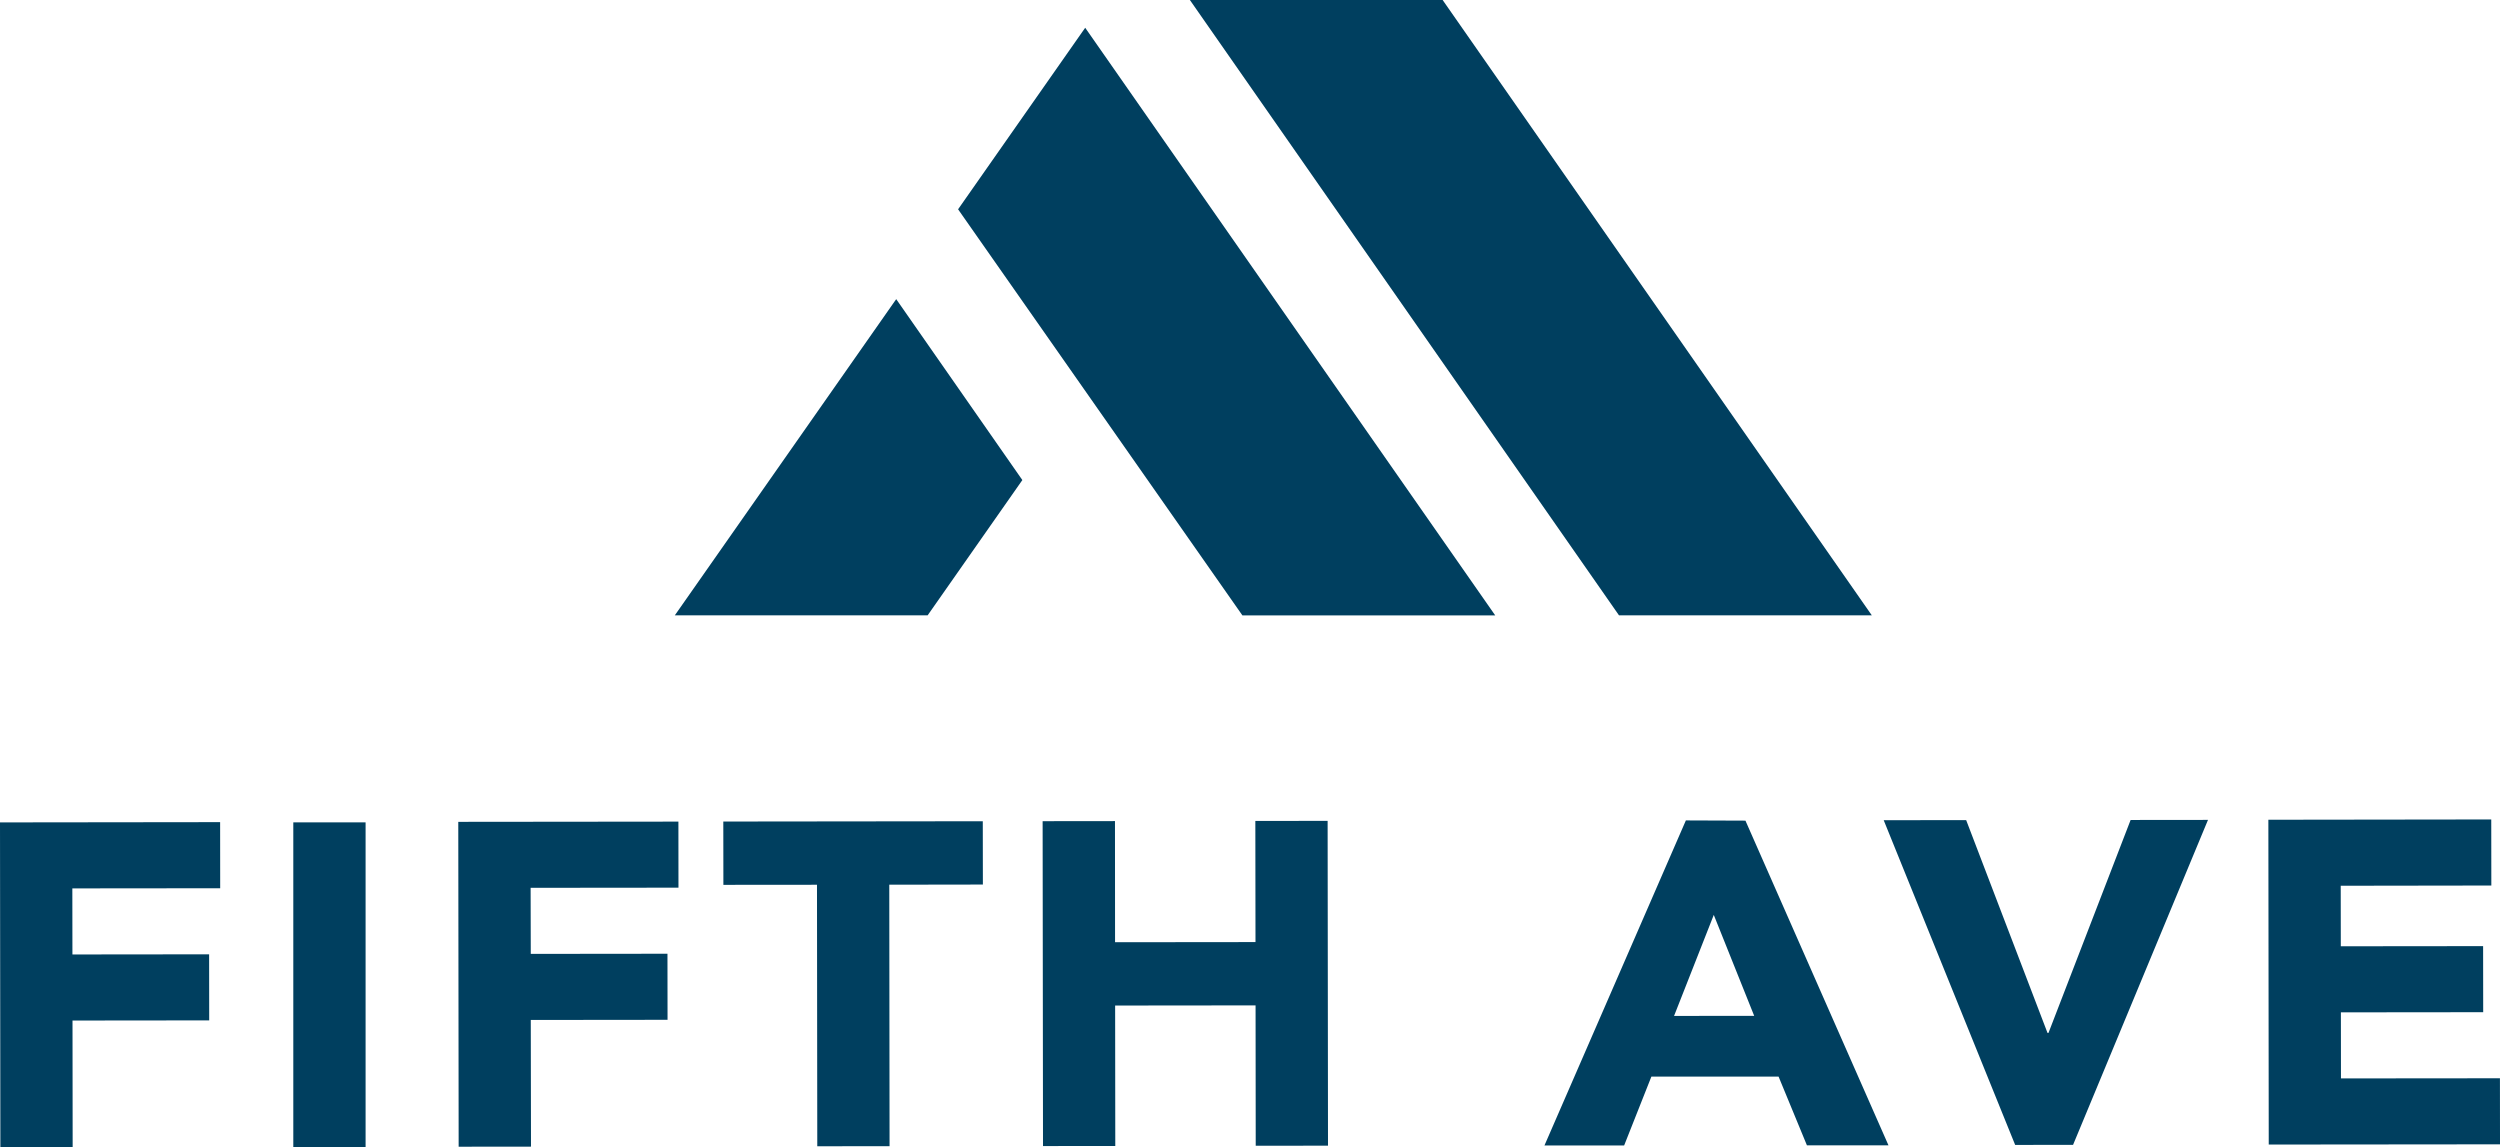
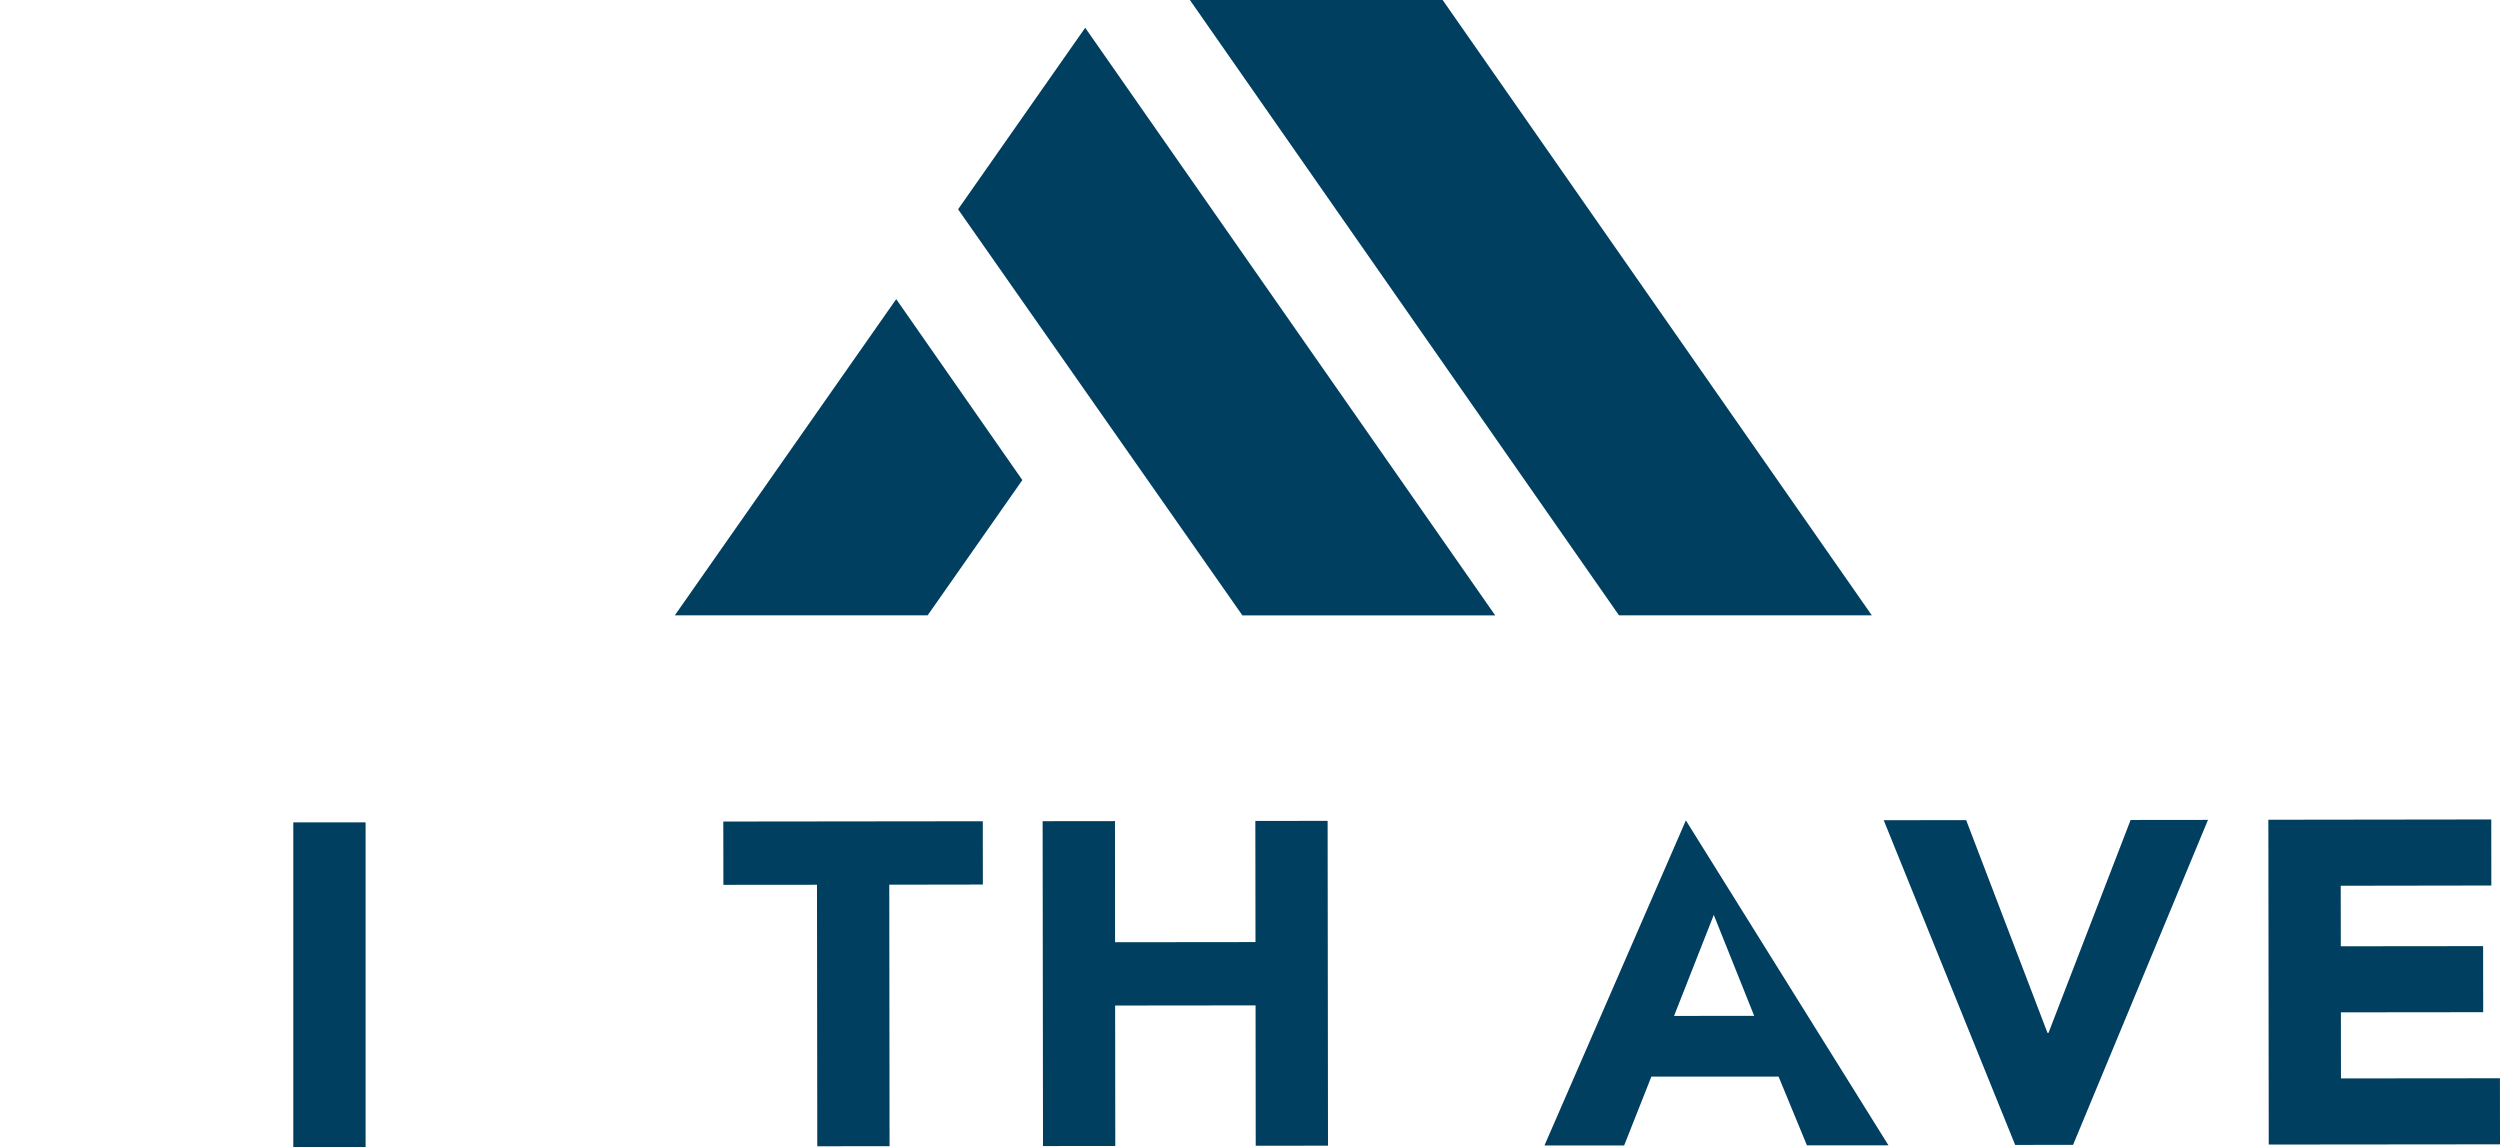
<svg xmlns="http://www.w3.org/2000/svg" id="Layer_2" data-name="Layer 2" width="187.152" height="85.883" viewBox="0 0 187.152 85.883">
  <g id="Layer_1" data-name="Layer 1">
-     <path id="Path_2212" data-name="Path 2212" d="M16.479,109.88,0,109.9l.028,24.315,5.411-.006-.011-9.477,10.233-.011-.006-4.946-10.233.011-.006-4.946,11.068-.011Z" transform="translate(0 -48.334)" fill="#003f5f" />
    <rect id="Rectangle_921" data-name="Rectangle 921" width="5.411" height="24.32" transform="translate(21.957 61.563)" fill="#003f5f" />
-     <path id="Path_2213" data-name="Path 2213" d="M77.729,109.81l-16.479.017.028,24.32,5.416-.006-.017-9.483,10.239-.011-.006-4.946-10.233.011-.011-4.946,11.068-.011Z" transform="translate(-26.943 -48.303)" fill="#003f5f" />
    <path id="Path_2214" data-name="Path 2214" d="M116.1,109.76l-19.425.022.006,4.739,7.007-.006.022,19.576,5.411-.006L109.1,114.51l7.007-.011Z" transform="translate(-42.528 -48.281)" fill="#003f5f" />
    <path id="Path_2215" data-name="Path 2215" d="M155.274,109.716l.011,9.068-10.513.011-.006-9.068-5.416.006.028,24.32,5.411-.006-.011-10.513,10.513-.011.011,10.508,5.411-.006-.028-24.315Z" transform="translate(-61.298 -48.259)" fill="#003f5f" />
-     <path id="Path_2216" data-name="Path 2216" d="M217.006,109.65,206.42,133.982h5.965l2.039-5.153h9.522l2.123,5.147h6.105l-10.709-24.309Zm-.885,14.636,2.974-7.562,3.025,7.556Z" transform="translate(-90.8 -48.233)" fill="#003f5f" />
+     <path id="Path_2216" data-name="Path 2216" d="M217.006,109.65,206.42,133.982h5.965l2.039-5.153h9.522l2.123,5.147h6.105Zm-.885,14.636,2.974-7.562,3.025,7.556Z" transform="translate(-90.8 -48.233)" fill="#003f5f" />
    <path id="Path_2217" data-name="Path 2217" d="M264.1,125.527h-.073l-6.089-15.93-6.173.006,9.841,24.309,4.335-.006,10.1-24.326-5.792.006Z" transform="translate(-110.749 -48.202)" fill="#003f5f" />
    <path id="Path_2218" data-name="Path 2218" d="M320.506,128.9l-11.9.011-.006-4.946,10.653-.011-.006-4.946-10.653.011-.006-4.531,11.275-.017-.006-4.946-16.686.022.028,24.315,17.313-.017Z" transform="translate(-133.359 -48.18)" fill="#003f5f" />
    <path id="Path_2219" data-name="Path 2219" d="M90.19,63.651h18.926l7.091-10.127L106.764,39.98Z" transform="translate(-39.673 -17.586)" fill="#003f5f" />
    <path id="Path_2220" data-name="Path 2220" d="M159.03,0l32.123,46.064h18.926L177.951,0H159.03" transform="translate(-69.954)" fill="#003f5f" />
    <path id="Path_2221" data-name="Path 2221" d="M137.566,3.71,128.05,17.3l21.284,30.4h18.926Z" transform="translate(-56.327 -1.632)" fill="#003f5f" />
  </g>
</svg>